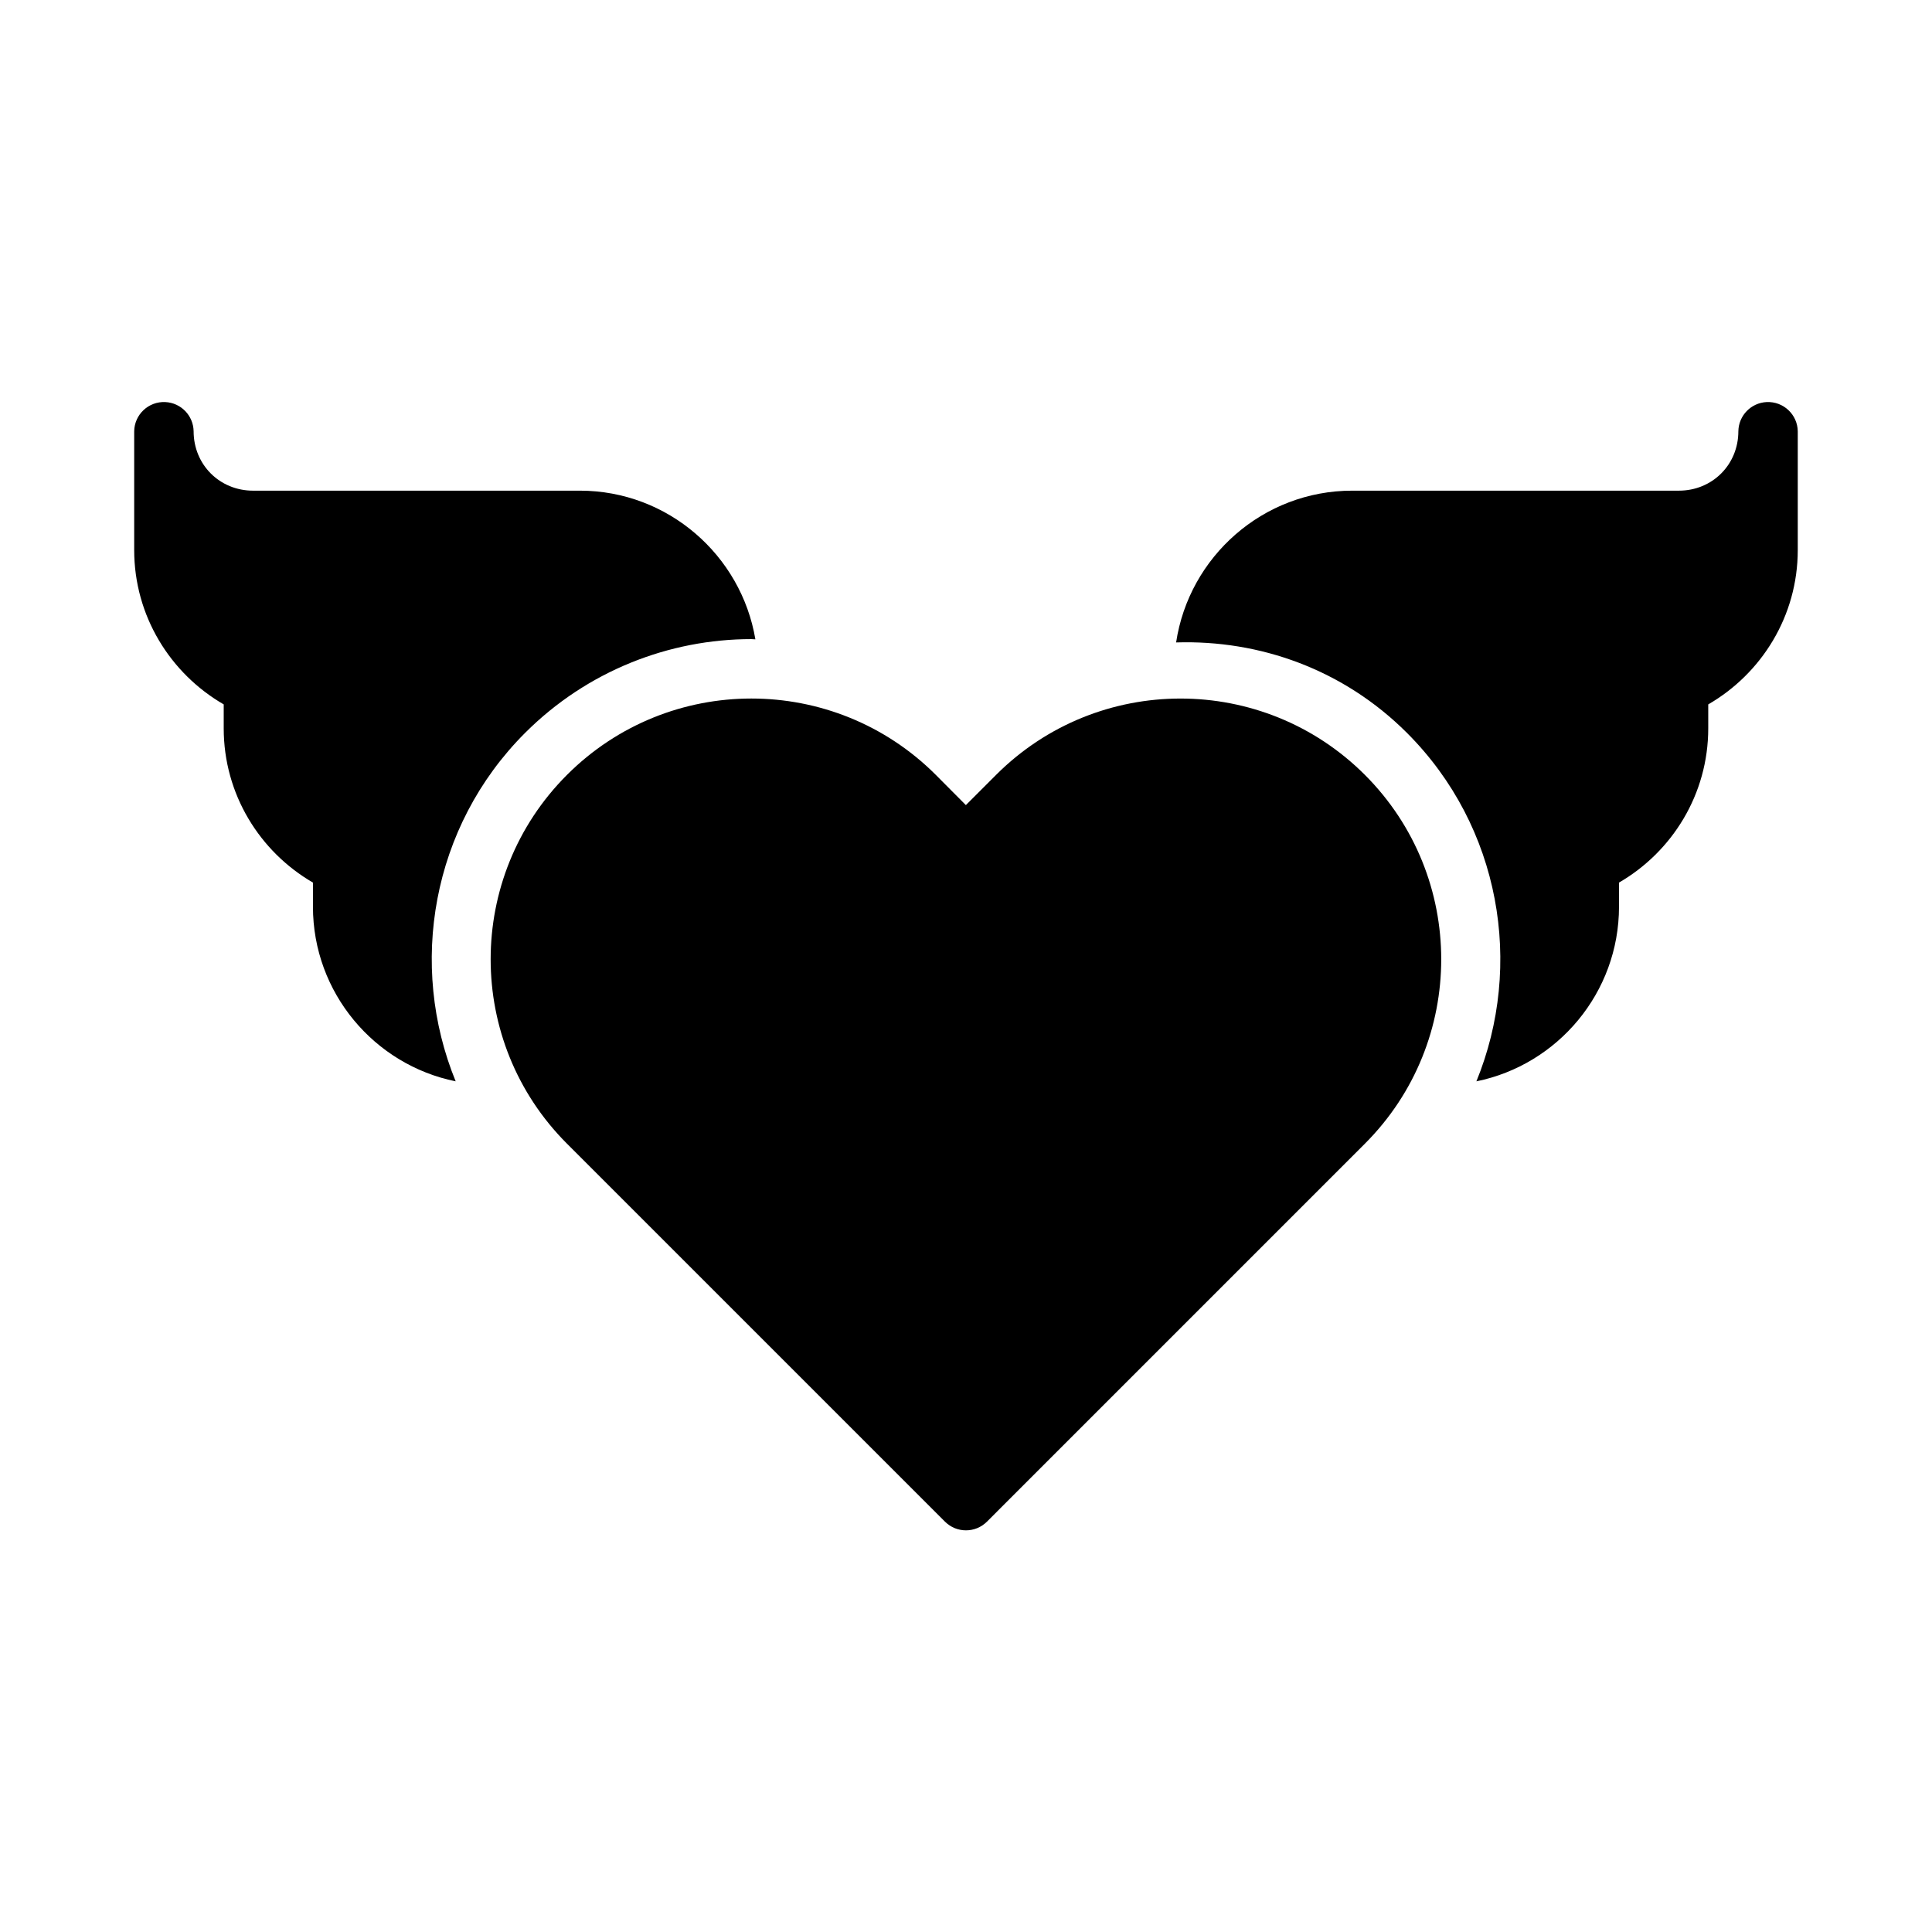
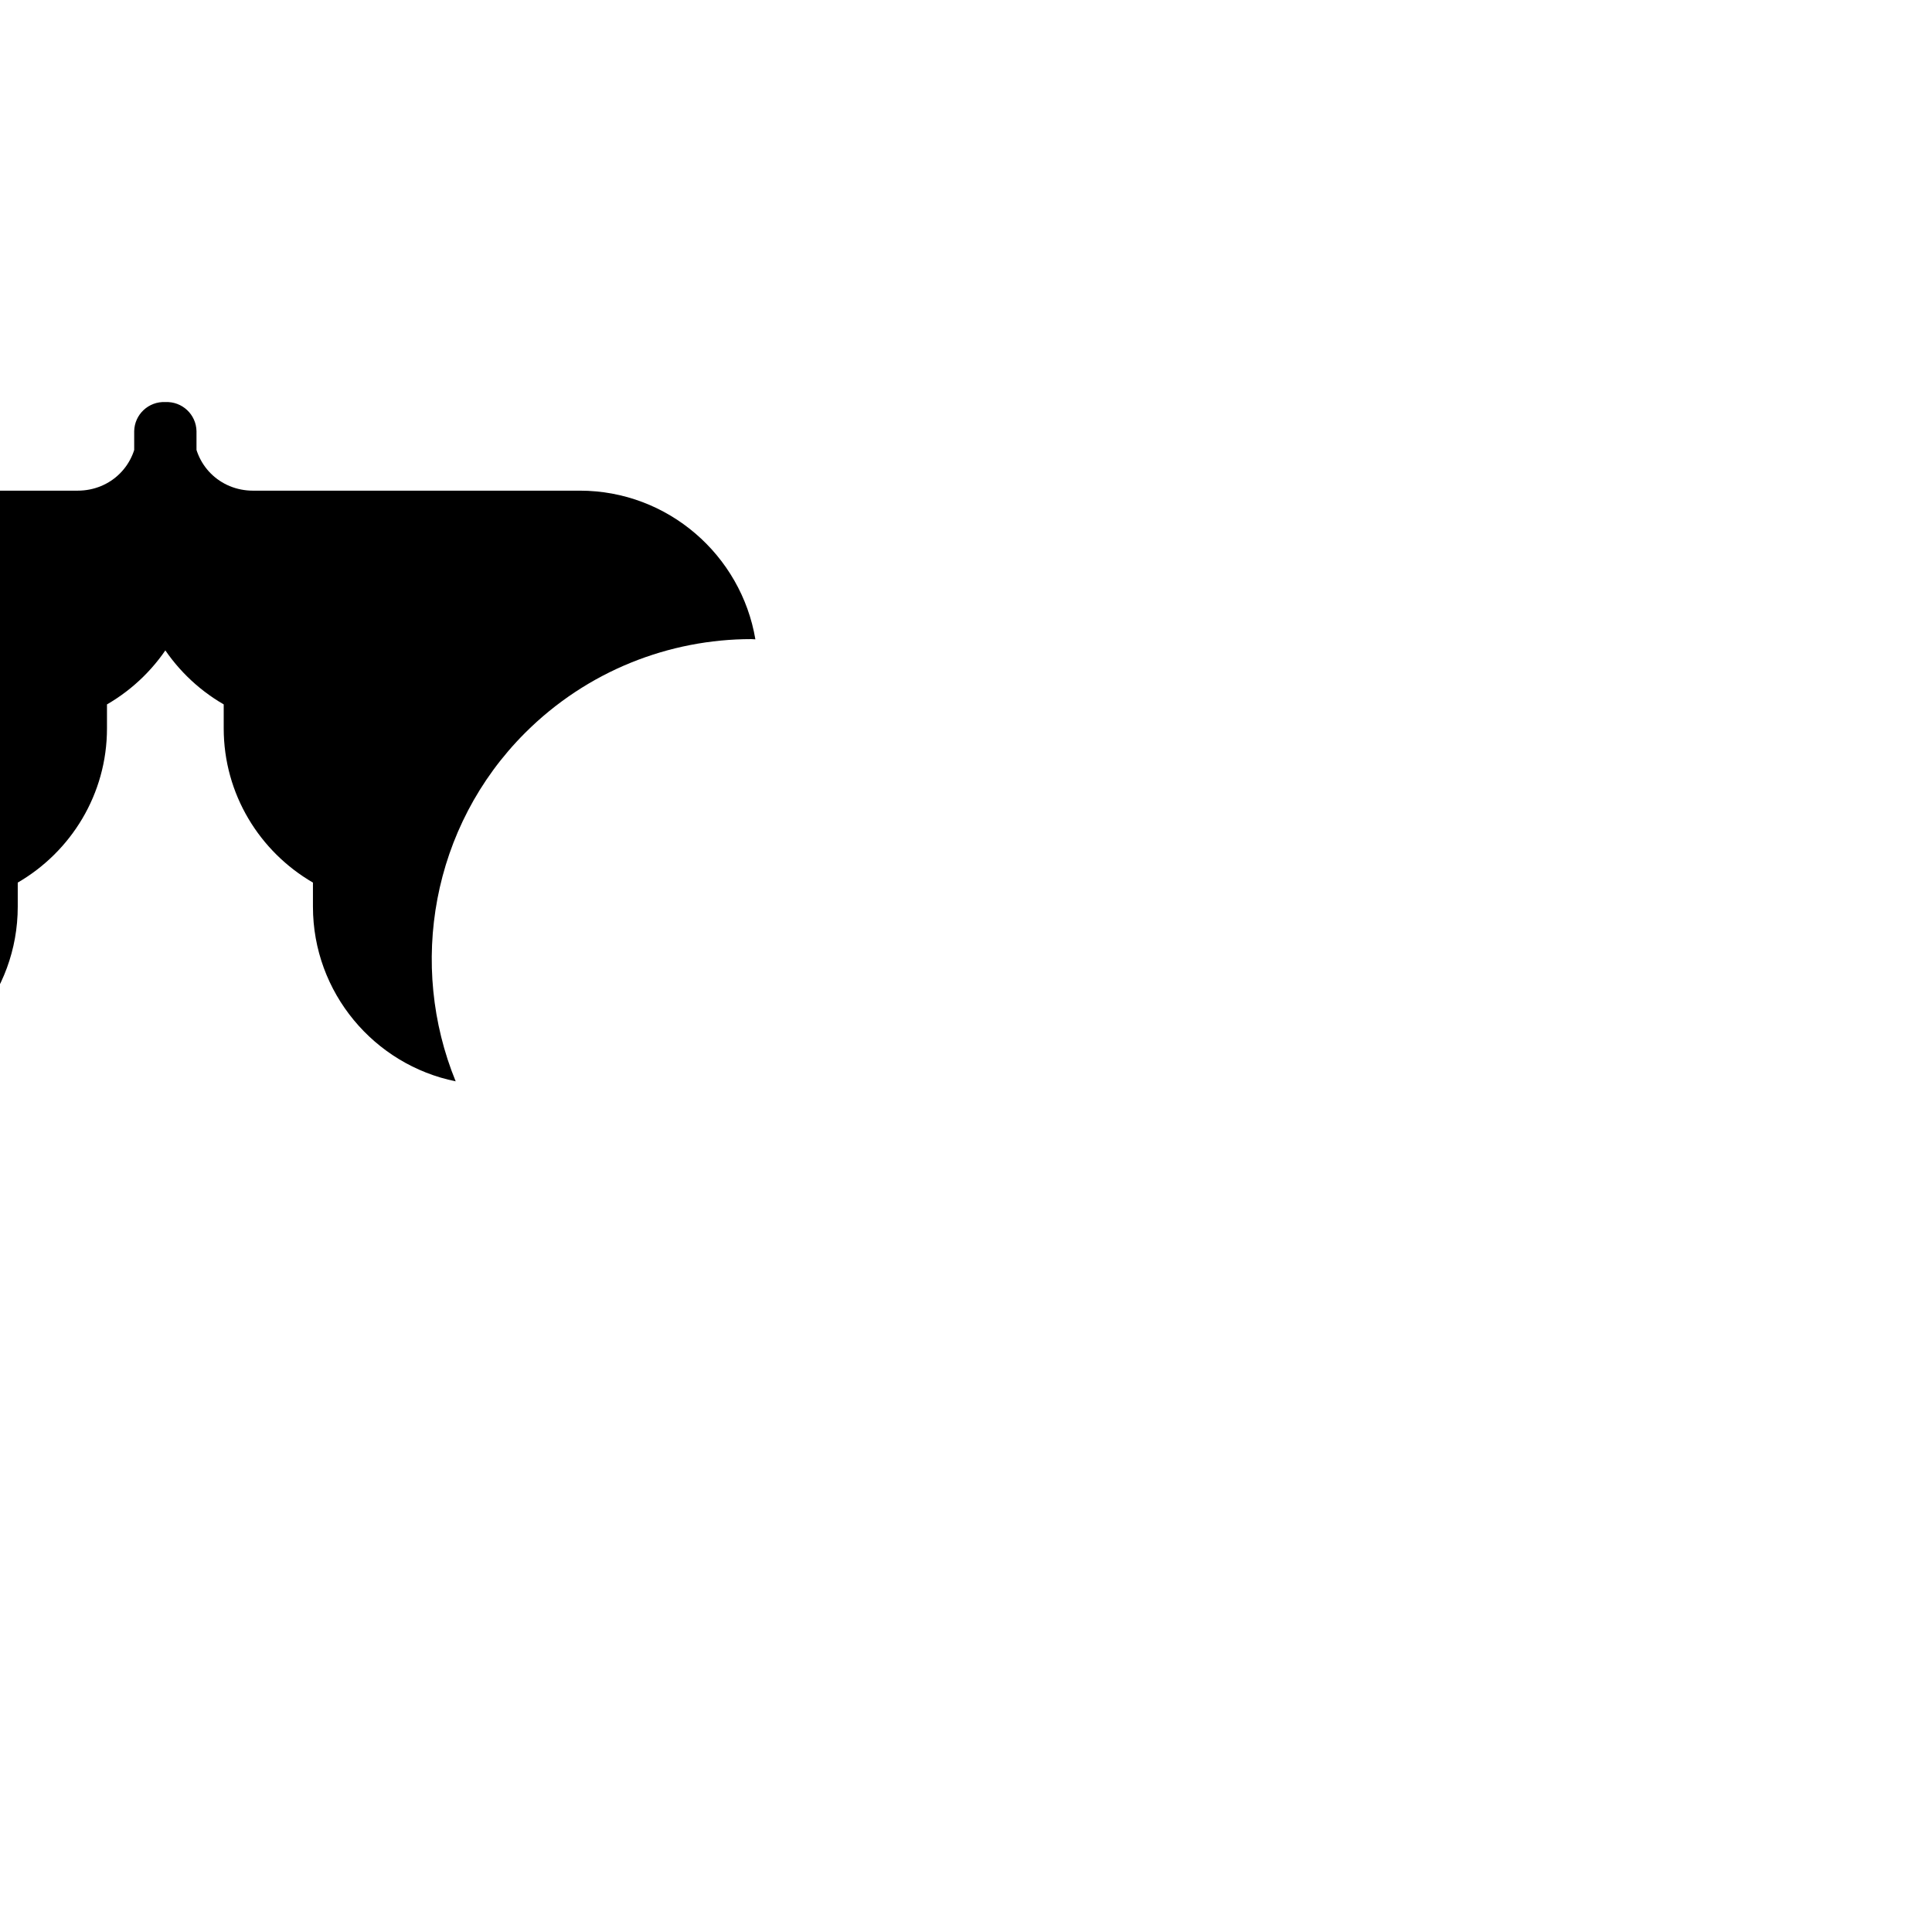
<svg xmlns="http://www.w3.org/2000/svg" fill="#000000" width="800px" height="800px" version="1.1" viewBox="144 144 512 512">
-   <path d="m187.82 250.55c-4.441-0.207-8.184 3.285-8.258 7.734v31.488c0 17.465 9.578 32.723 23.723 40.898v6.352c0 17.441 9.535 32.688 23.648 40.867v6.379c0 22.824 16.27 41.93 37.824 46.293-12.57-30.73-6.457-67.48 18.387-92.328 16.496-16.496 38.285-24.863 59.977-24.863 0.355 0 0.707 0.059 1.062 0.059-3.758-22.309-23.188-39.402-46.539-39.402l-86.574 0.004c-8.859 0-15.758-6.887-15.758-15.746-0.07-4.148-3.344-7.531-7.488-7.734zm424.35 0c-4.144 0.207-7.418 3.586-7.488 7.734 0 8.859-6.902 15.746-15.758 15.746h-86.578c-23.637 0-43.246 17.512-46.664 40.223 22.105-0.707 44.32 7.113 61.191 23.984 24.848 24.848 30.957 61.598 18.387 92.328 21.539-4.375 37.793-23.48 37.793-46.293v-6.379c14.109-8.18 23.648-23.426 23.648-40.867v-6.352c14.145-8.176 23.723-23.434 23.723-40.898v-31.488c-0.07-4.449-3.812-7.949-8.258-7.734zm-269.05 78.566c-17.688 0-35.375 6.746-48.863 20.234-26.973 26.973-26.973 70.766 0 97.738l100.18 100.18h0.004c3.07 3.051 8.027 3.051 11.098 0l100.17-100.18c26.973-26.973 26.973-70.766 0-97.738-26.973-26.973-70.766-26.973-97.738 0l-8.008 8.008-7.965-8.008c-13.488-13.488-31.188-20.234-48.879-20.234z" />
+   <path d="m187.82 250.55c-4.441-0.207-8.184 3.285-8.258 7.734v31.488c0 17.465 9.578 32.723 23.723 40.898v6.352c0 17.441 9.535 32.688 23.648 40.867v6.379c0 22.824 16.27 41.93 37.824 46.293-12.57-30.73-6.457-67.48 18.387-92.328 16.496-16.496 38.285-24.863 59.977-24.863 0.355 0 0.707 0.059 1.062 0.059-3.758-22.309-23.188-39.402-46.539-39.402l-86.574 0.004c-8.859 0-15.758-6.887-15.758-15.746-0.07-4.148-3.344-7.531-7.488-7.734zc-4.144 0.207-7.418 3.586-7.488 7.734 0 8.859-6.902 15.746-15.758 15.746h-86.578c-23.637 0-43.246 17.512-46.664 40.223 22.105-0.707 44.32 7.113 61.191 23.984 24.848 24.848 30.957 61.598 18.387 92.328 21.539-4.375 37.793-23.48 37.793-46.293v-6.379c14.109-8.18 23.648-23.426 23.648-40.867v-6.352c14.145-8.176 23.723-23.434 23.723-40.898v-31.488c-0.07-4.449-3.812-7.949-8.258-7.734zm-269.05 78.566c-17.688 0-35.375 6.746-48.863 20.234-26.973 26.973-26.973 70.766 0 97.738l100.18 100.18h0.004c3.07 3.051 8.027 3.051 11.098 0l100.17-100.18c26.973-26.973 26.973-70.766 0-97.738-26.973-26.973-70.766-26.973-97.738 0l-8.008 8.008-7.965-8.008c-13.488-13.488-31.188-20.234-48.879-20.234z" />
</svg>